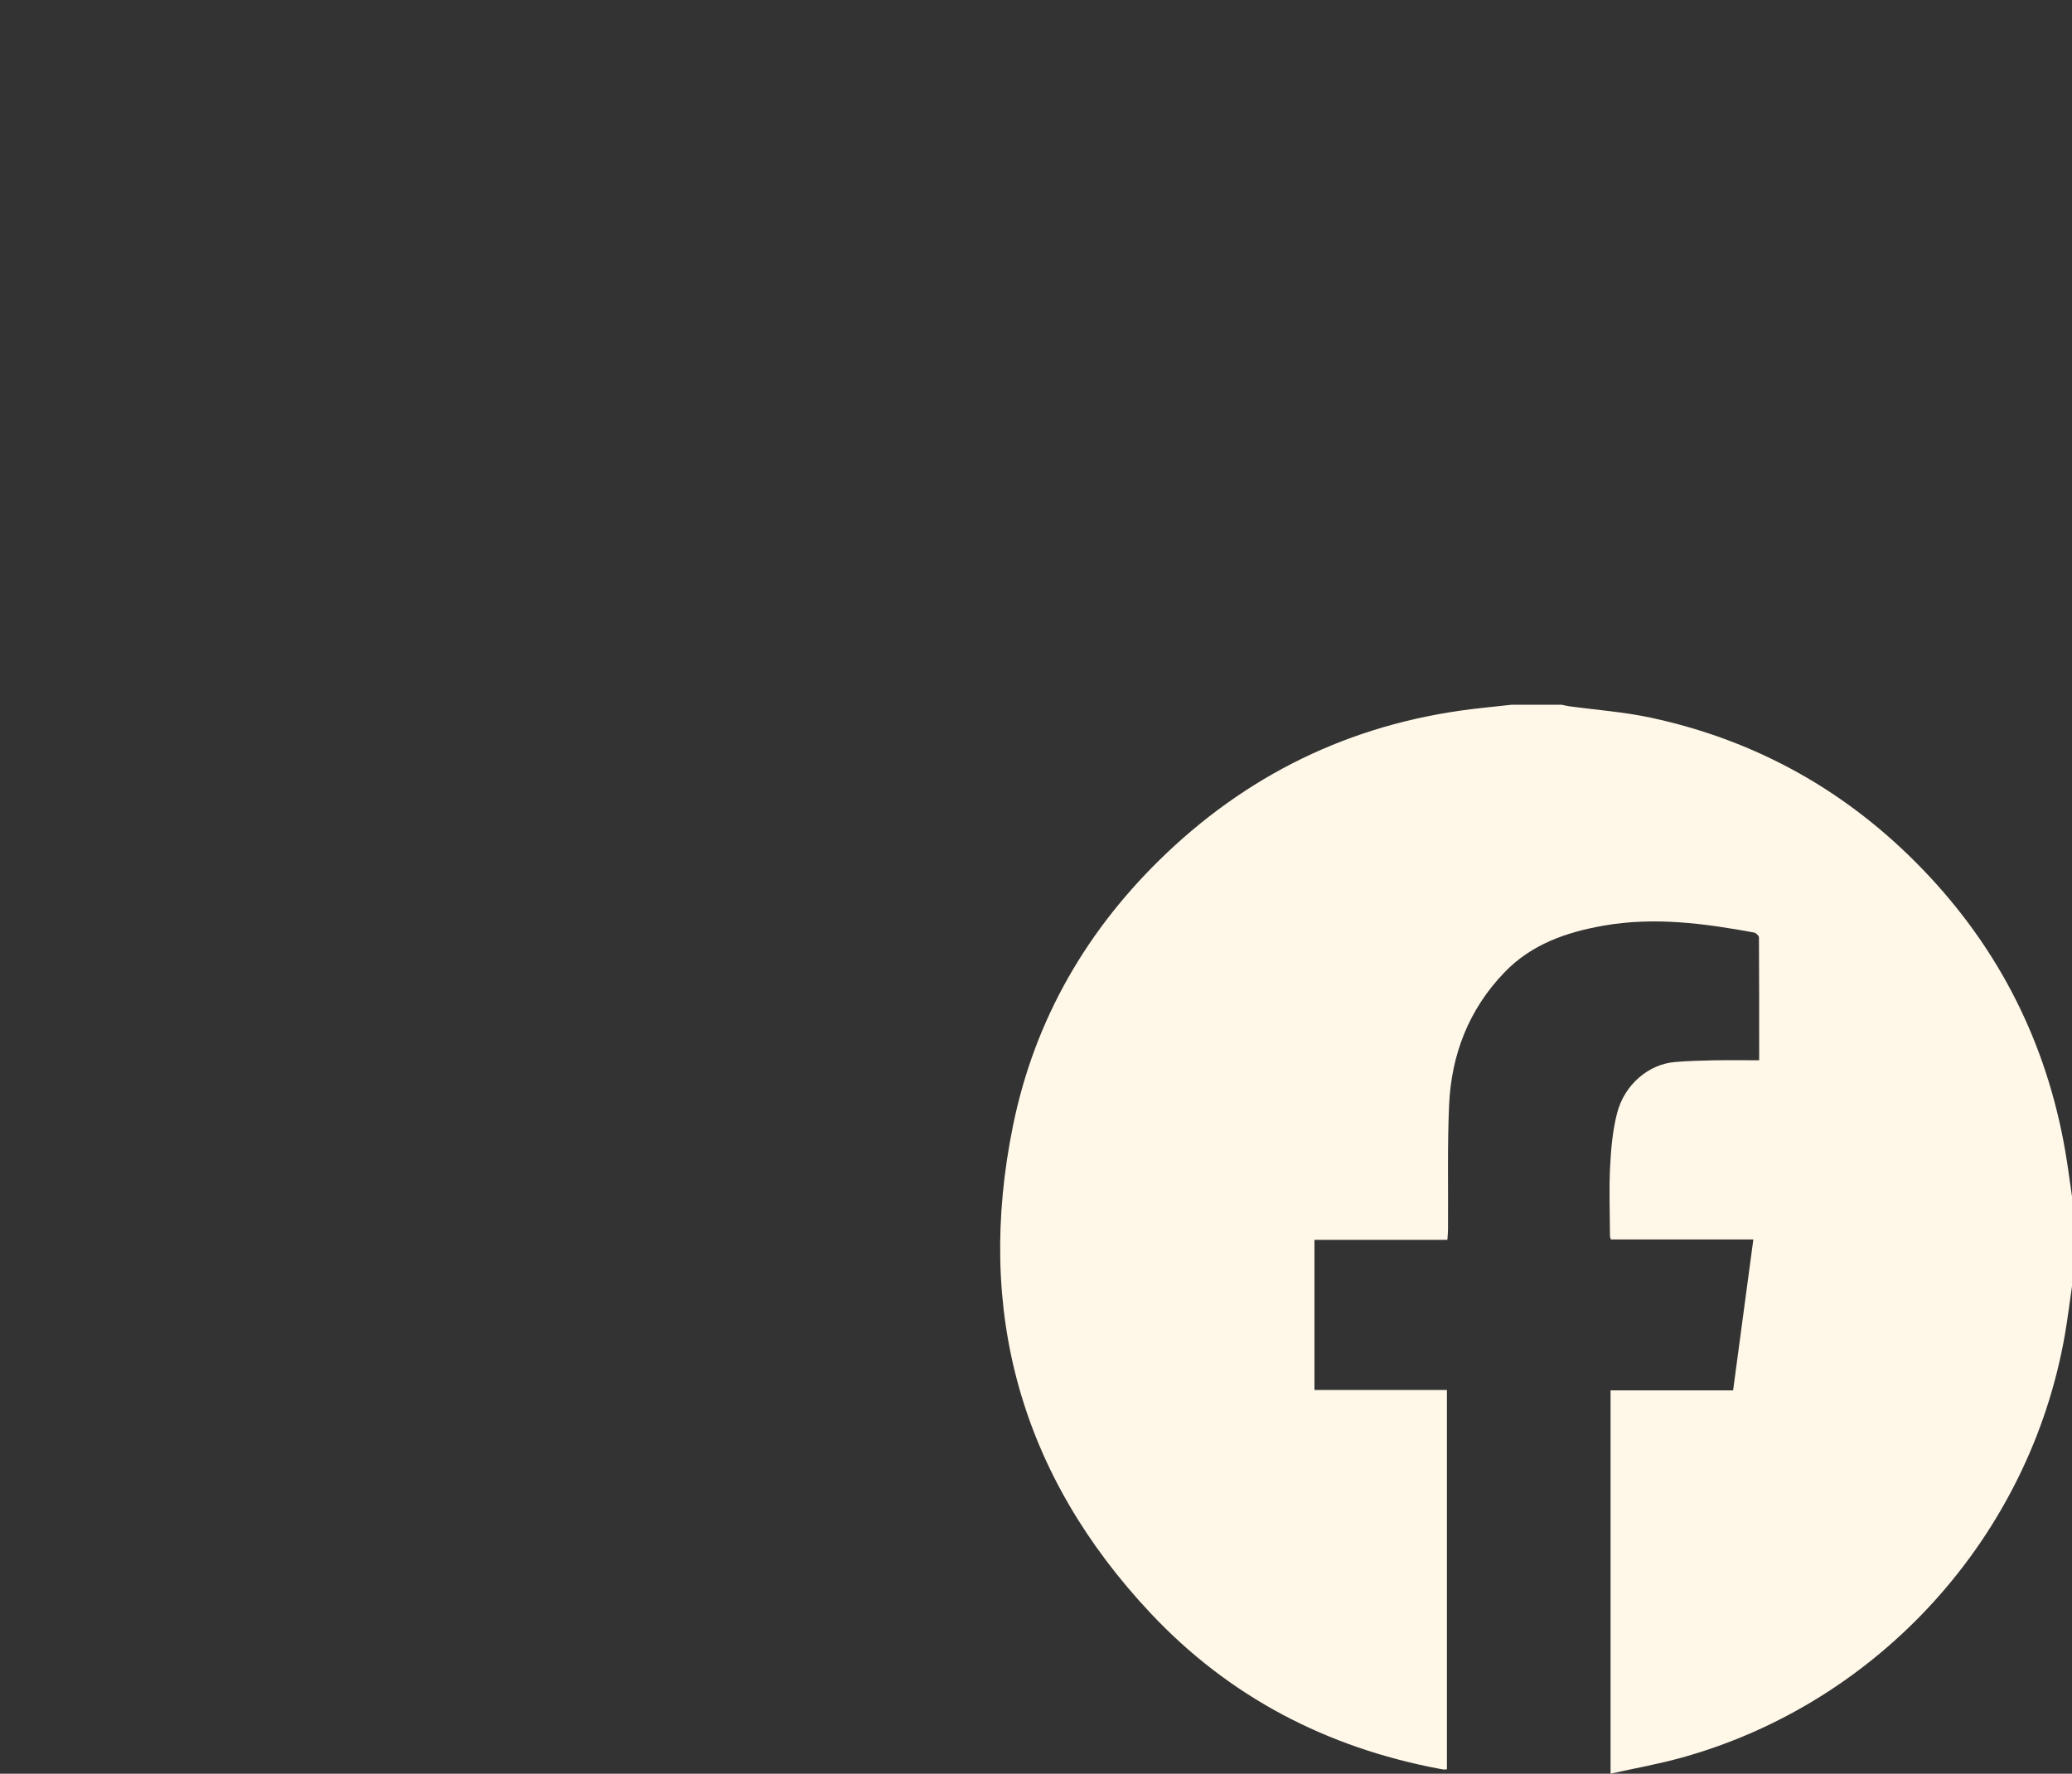
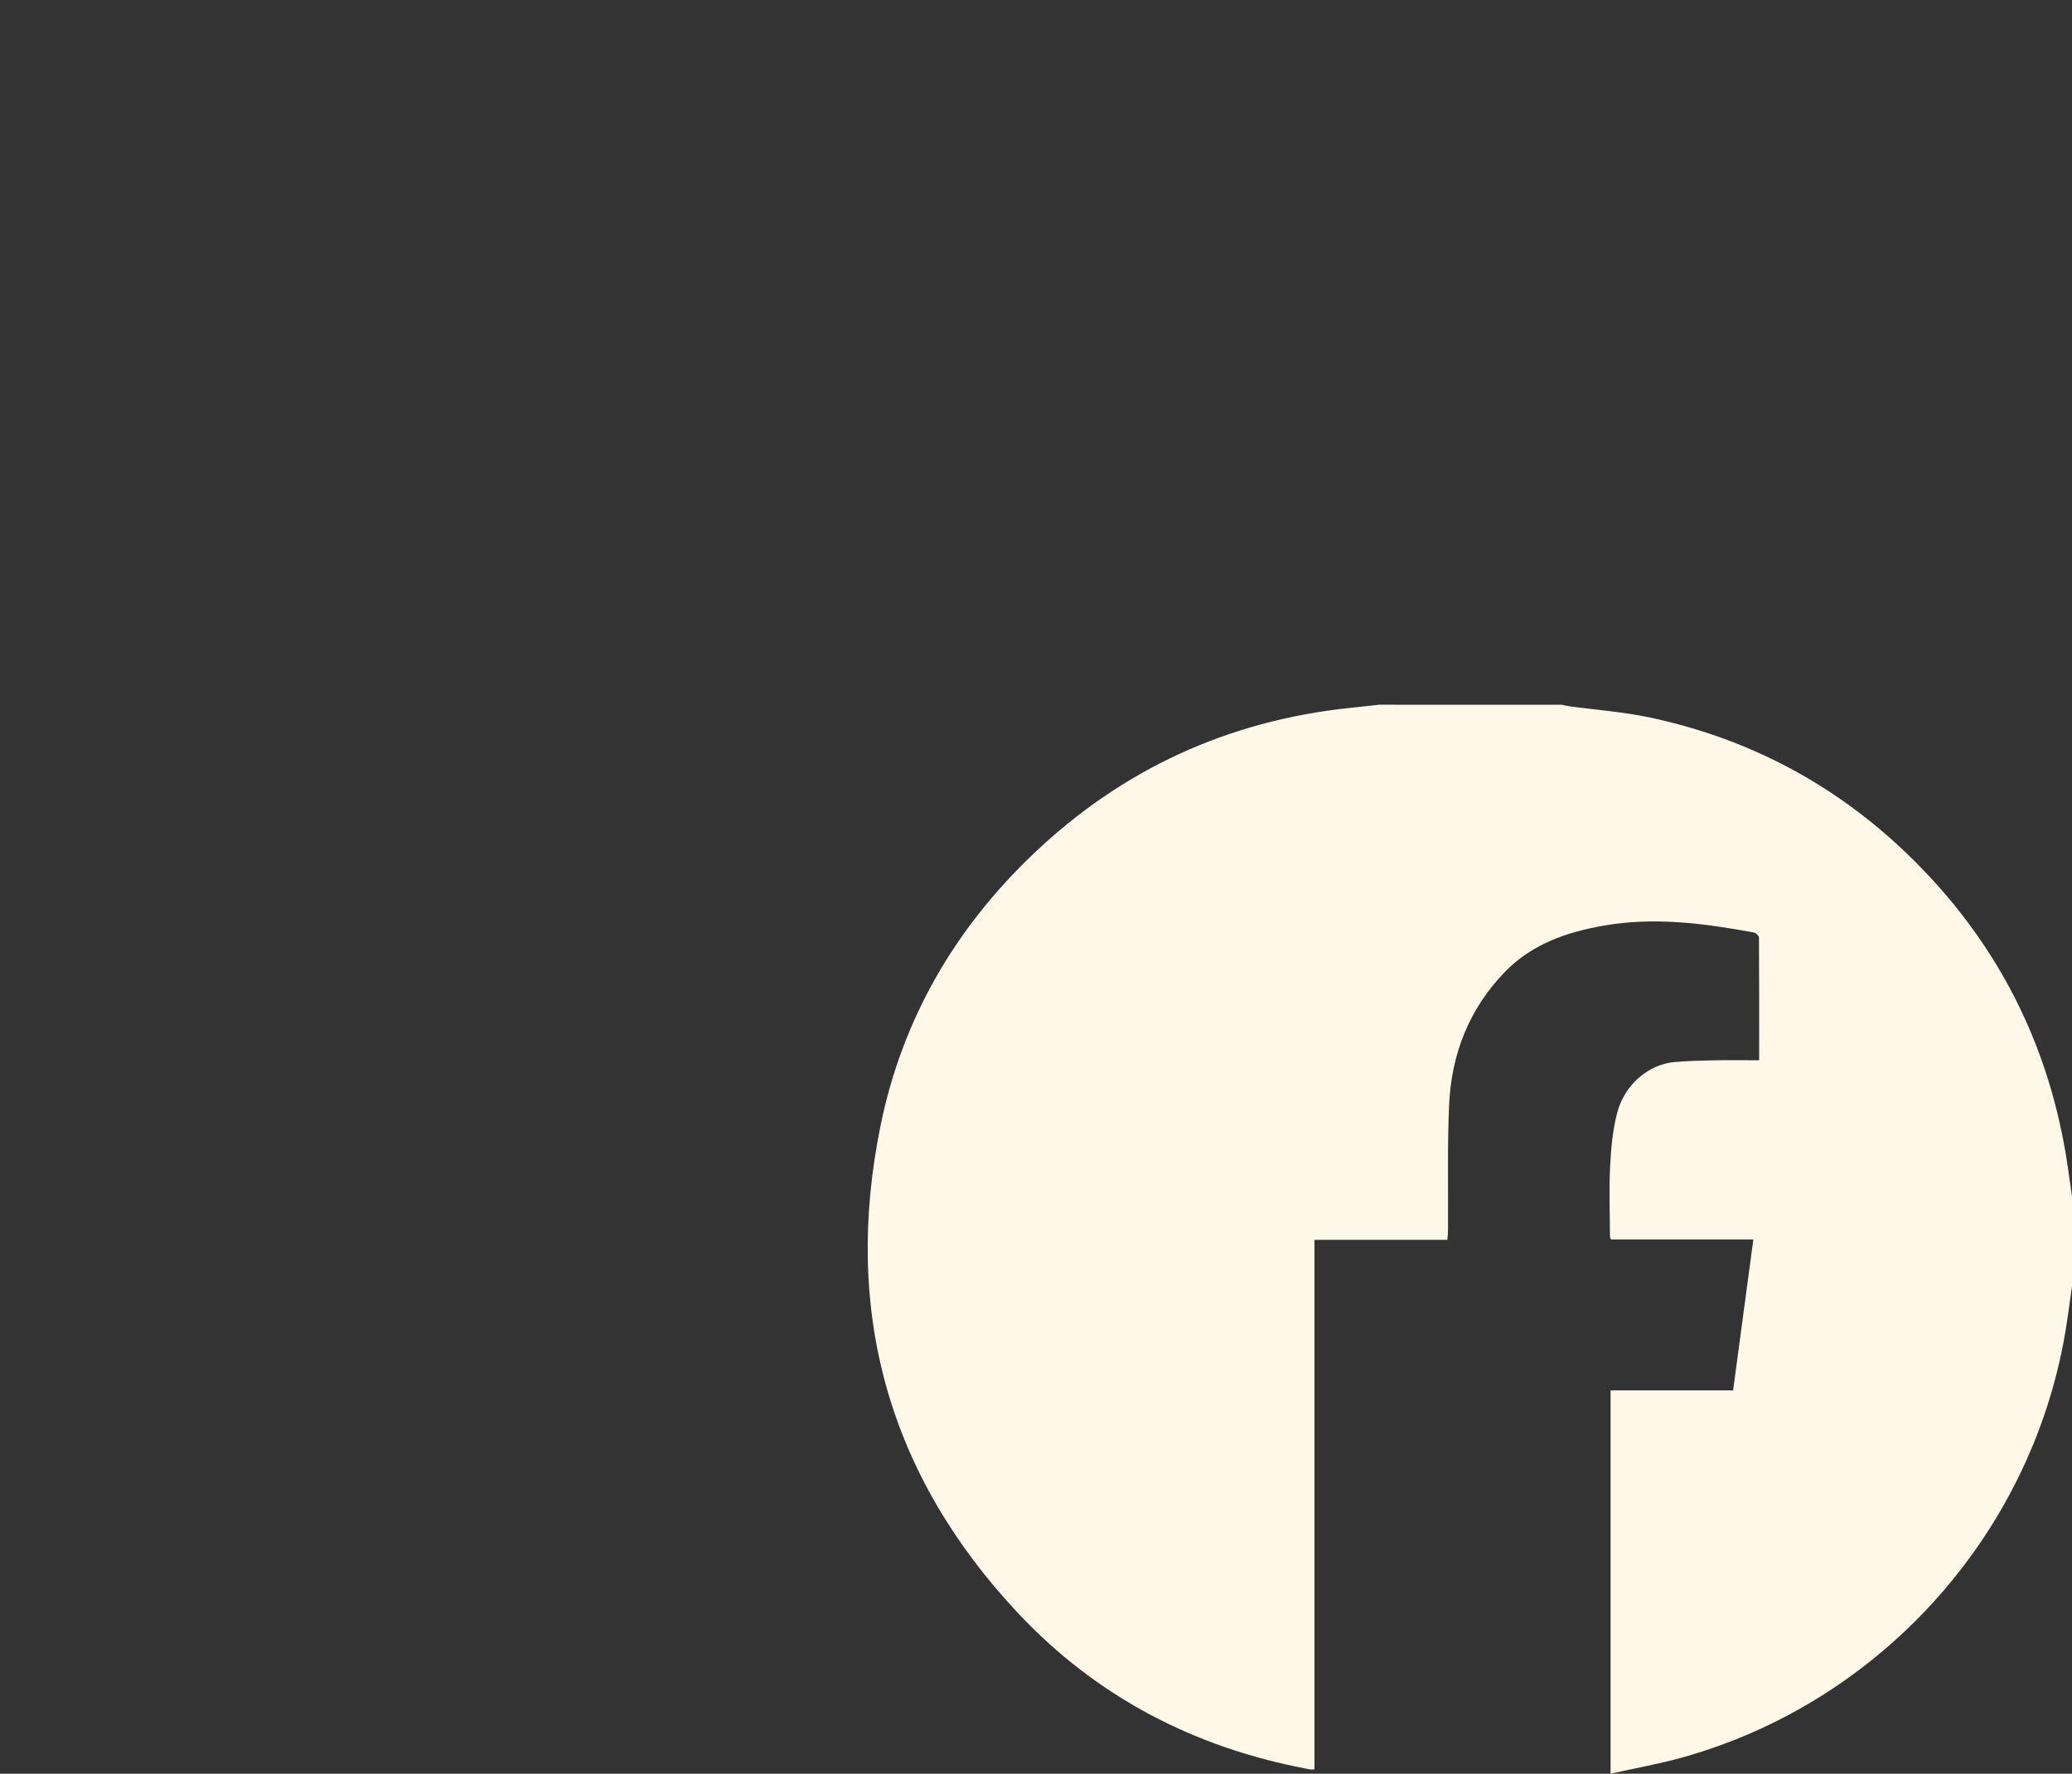
<svg xmlns="http://www.w3.org/2000/svg" id="facebook" viewBox="0 0 2029.35 1737.64">
  <rect x="0" y="0" width="2029.35" height="1737.64" fill="#333333" stroke="none" />
  <defs>
    <style>
      .cls-1 {
        fill: #fff8e8;
        stroke-width: 0px;
      }
    </style>
  </defs>
-   <path class="cls-1" d="m1480.76,690.41c16.28,0,32.56,0,48.84,0,2.3.48,4.58,1.11,6.91,1.43,26.81,3.68,53.99,5.59,80.36,11.26,104.09,22.38,193.19,72.5,266.89,149.26,74.52,77.61,120.83,169.76,139.08,275.86,2.51,14.6,4.36,29.31,6.51,43.97v87.89c-2.29,15.75-4.21,31.56-6.93,47.23-34.28,197.67-181.62,360.66-375.1,414.53-22.81,6.35-46.24,10.5-69.91,15.79v-375.52h120.02c6.61-49.26,13.14-98.01,19.83-147.86h-139.57c-.47-1.7-.85-2.46-.86-3.22-.08-22.5-.99-45.05.11-67.5.87-17.75,2.44-35.83,6.84-52.95,7.26-28.24,31.03-48.07,56.79-50.16,12.42-1.01,24.9-1.42,37.36-1.65,14.79-.27,29.6-.06,45.03-.06,0-41.2.06-80.76-.21-120.31-.01-1.67-2.88-4.47-4.77-4.82-48.68-8.96-97.41-15.46-147.01-6.82-36.87,6.42-71.01,18.29-97.56,45.91-34.81,36.2-51.97,80.44-54.14,129.96-1.78,40.61-.78,81.34-1.06,122.01-.02,3.1-.38,6.2-.62,10.01h-130.19v147.05h129.74v371.61c-1.3.13-2.1.33-2.86.25-1.61-.18-3.21-.49-4.81-.79-110.2-20.84-205.56-70.41-282.32-152.1-127.4-135.58-172.08-296.13-134.95-478.13,21.29-104.36,72.98-193.17,150.15-266.52,86.85-82.55,190.28-129.96,309.56-142.52,9.62-1.01,19.24-2.08,28.86-3.12Z" />
+   <path class="cls-1" d="m1480.76,690.41c16.28,0,32.56,0,48.84,0,2.3.48,4.58,1.11,6.91,1.43,26.81,3.68,53.99,5.59,80.36,11.26,104.09,22.38,193.19,72.5,266.89,149.26,74.52,77.61,120.83,169.76,139.08,275.86,2.51,14.6,4.36,29.31,6.51,43.97v87.89c-2.29,15.75-4.21,31.56-6.93,47.23-34.28,197.67-181.62,360.66-375.1,414.53-22.81,6.35-46.24,10.5-69.91,15.79v-375.52h120.02c6.61-49.26,13.14-98.01,19.83-147.86h-139.57c-.47-1.7-.85-2.46-.86-3.22-.08-22.5-.99-45.05.11-67.5.87-17.75,2.44-35.83,6.84-52.95,7.26-28.24,31.03-48.07,56.79-50.16,12.42-1.01,24.9-1.42,37.36-1.65,14.79-.27,29.6-.06,45.03-.06,0-41.2.06-80.76-.21-120.31-.01-1.67-2.88-4.47-4.77-4.82-48.68-8.96-97.41-15.46-147.01-6.82-36.87,6.42-71.01,18.29-97.56,45.91-34.81,36.2-51.97,80.44-54.14,129.96-1.78,40.61-.78,81.34-1.06,122.01-.02,3.1-.38,6.2-.62,10.01h-130.19v147.05v371.61c-1.3.13-2.1.33-2.86.25-1.61-.18-3.21-.49-4.81-.79-110.2-20.84-205.56-70.41-282.32-152.1-127.4-135.58-172.08-296.13-134.95-478.13,21.29-104.36,72.98-193.17,150.15-266.52,86.85-82.55,190.28-129.96,309.56-142.52,9.62-1.01,19.24-2.08,28.86-3.12Z" />
</svg>